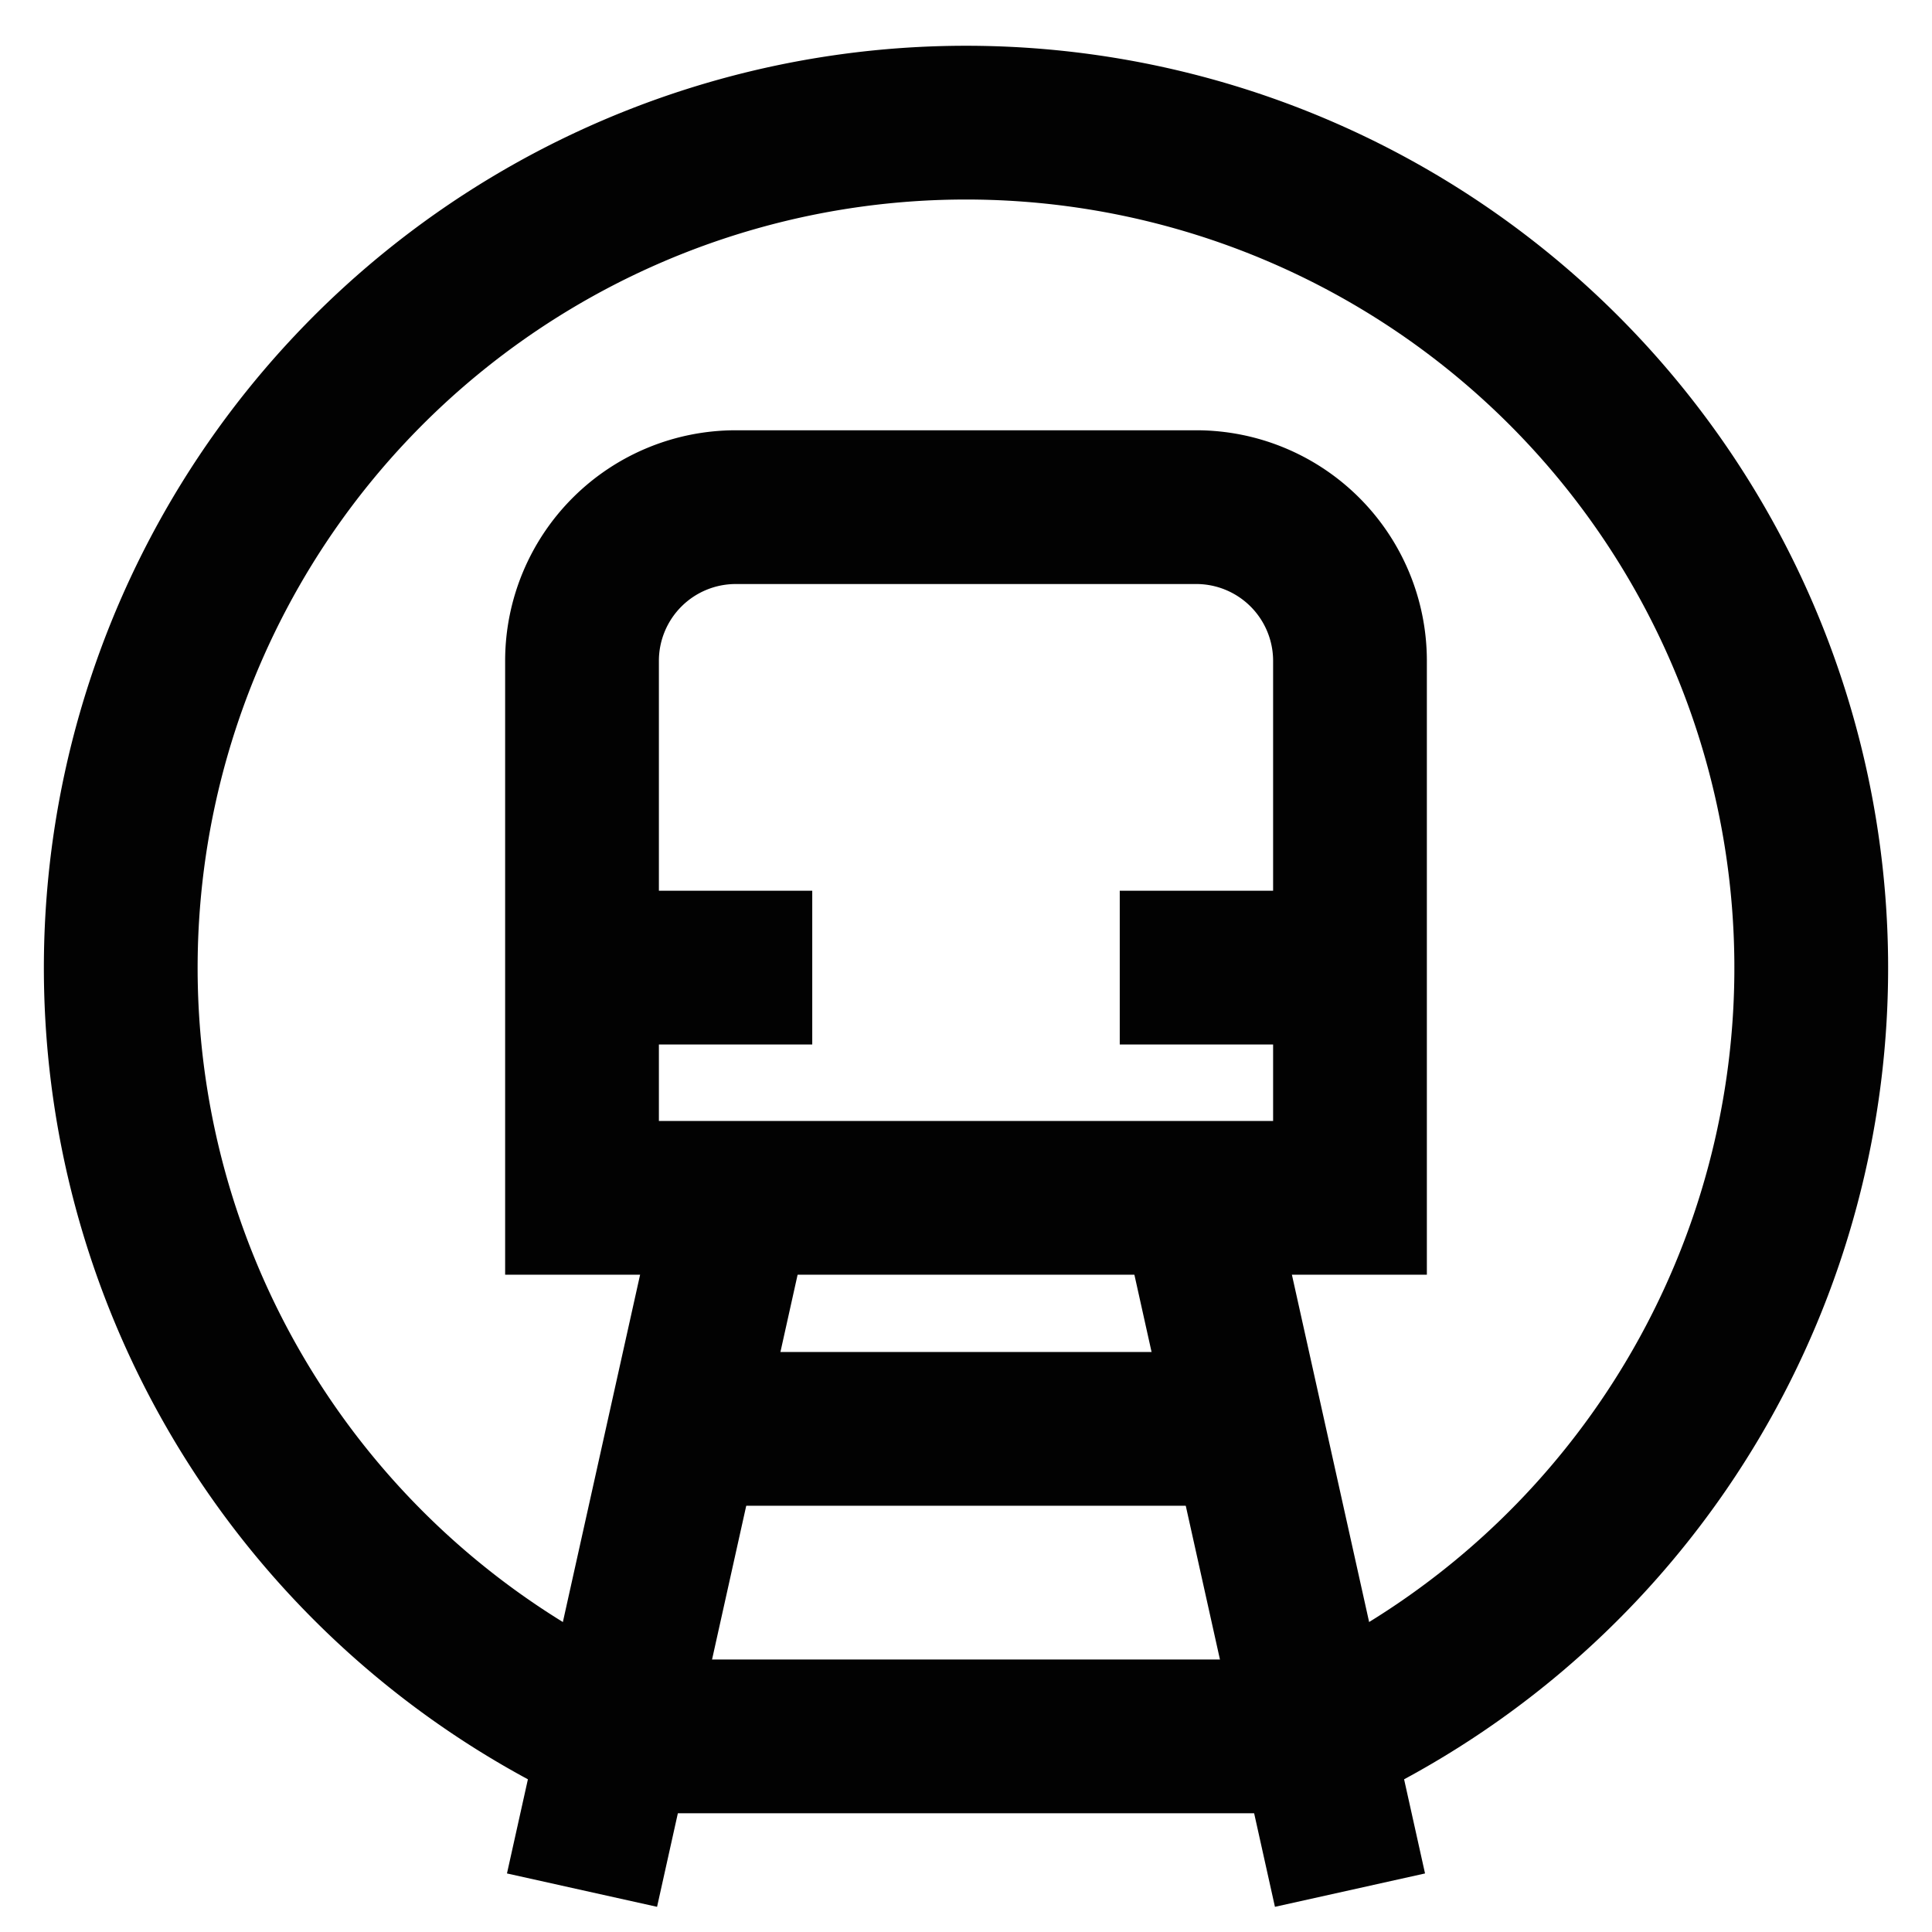
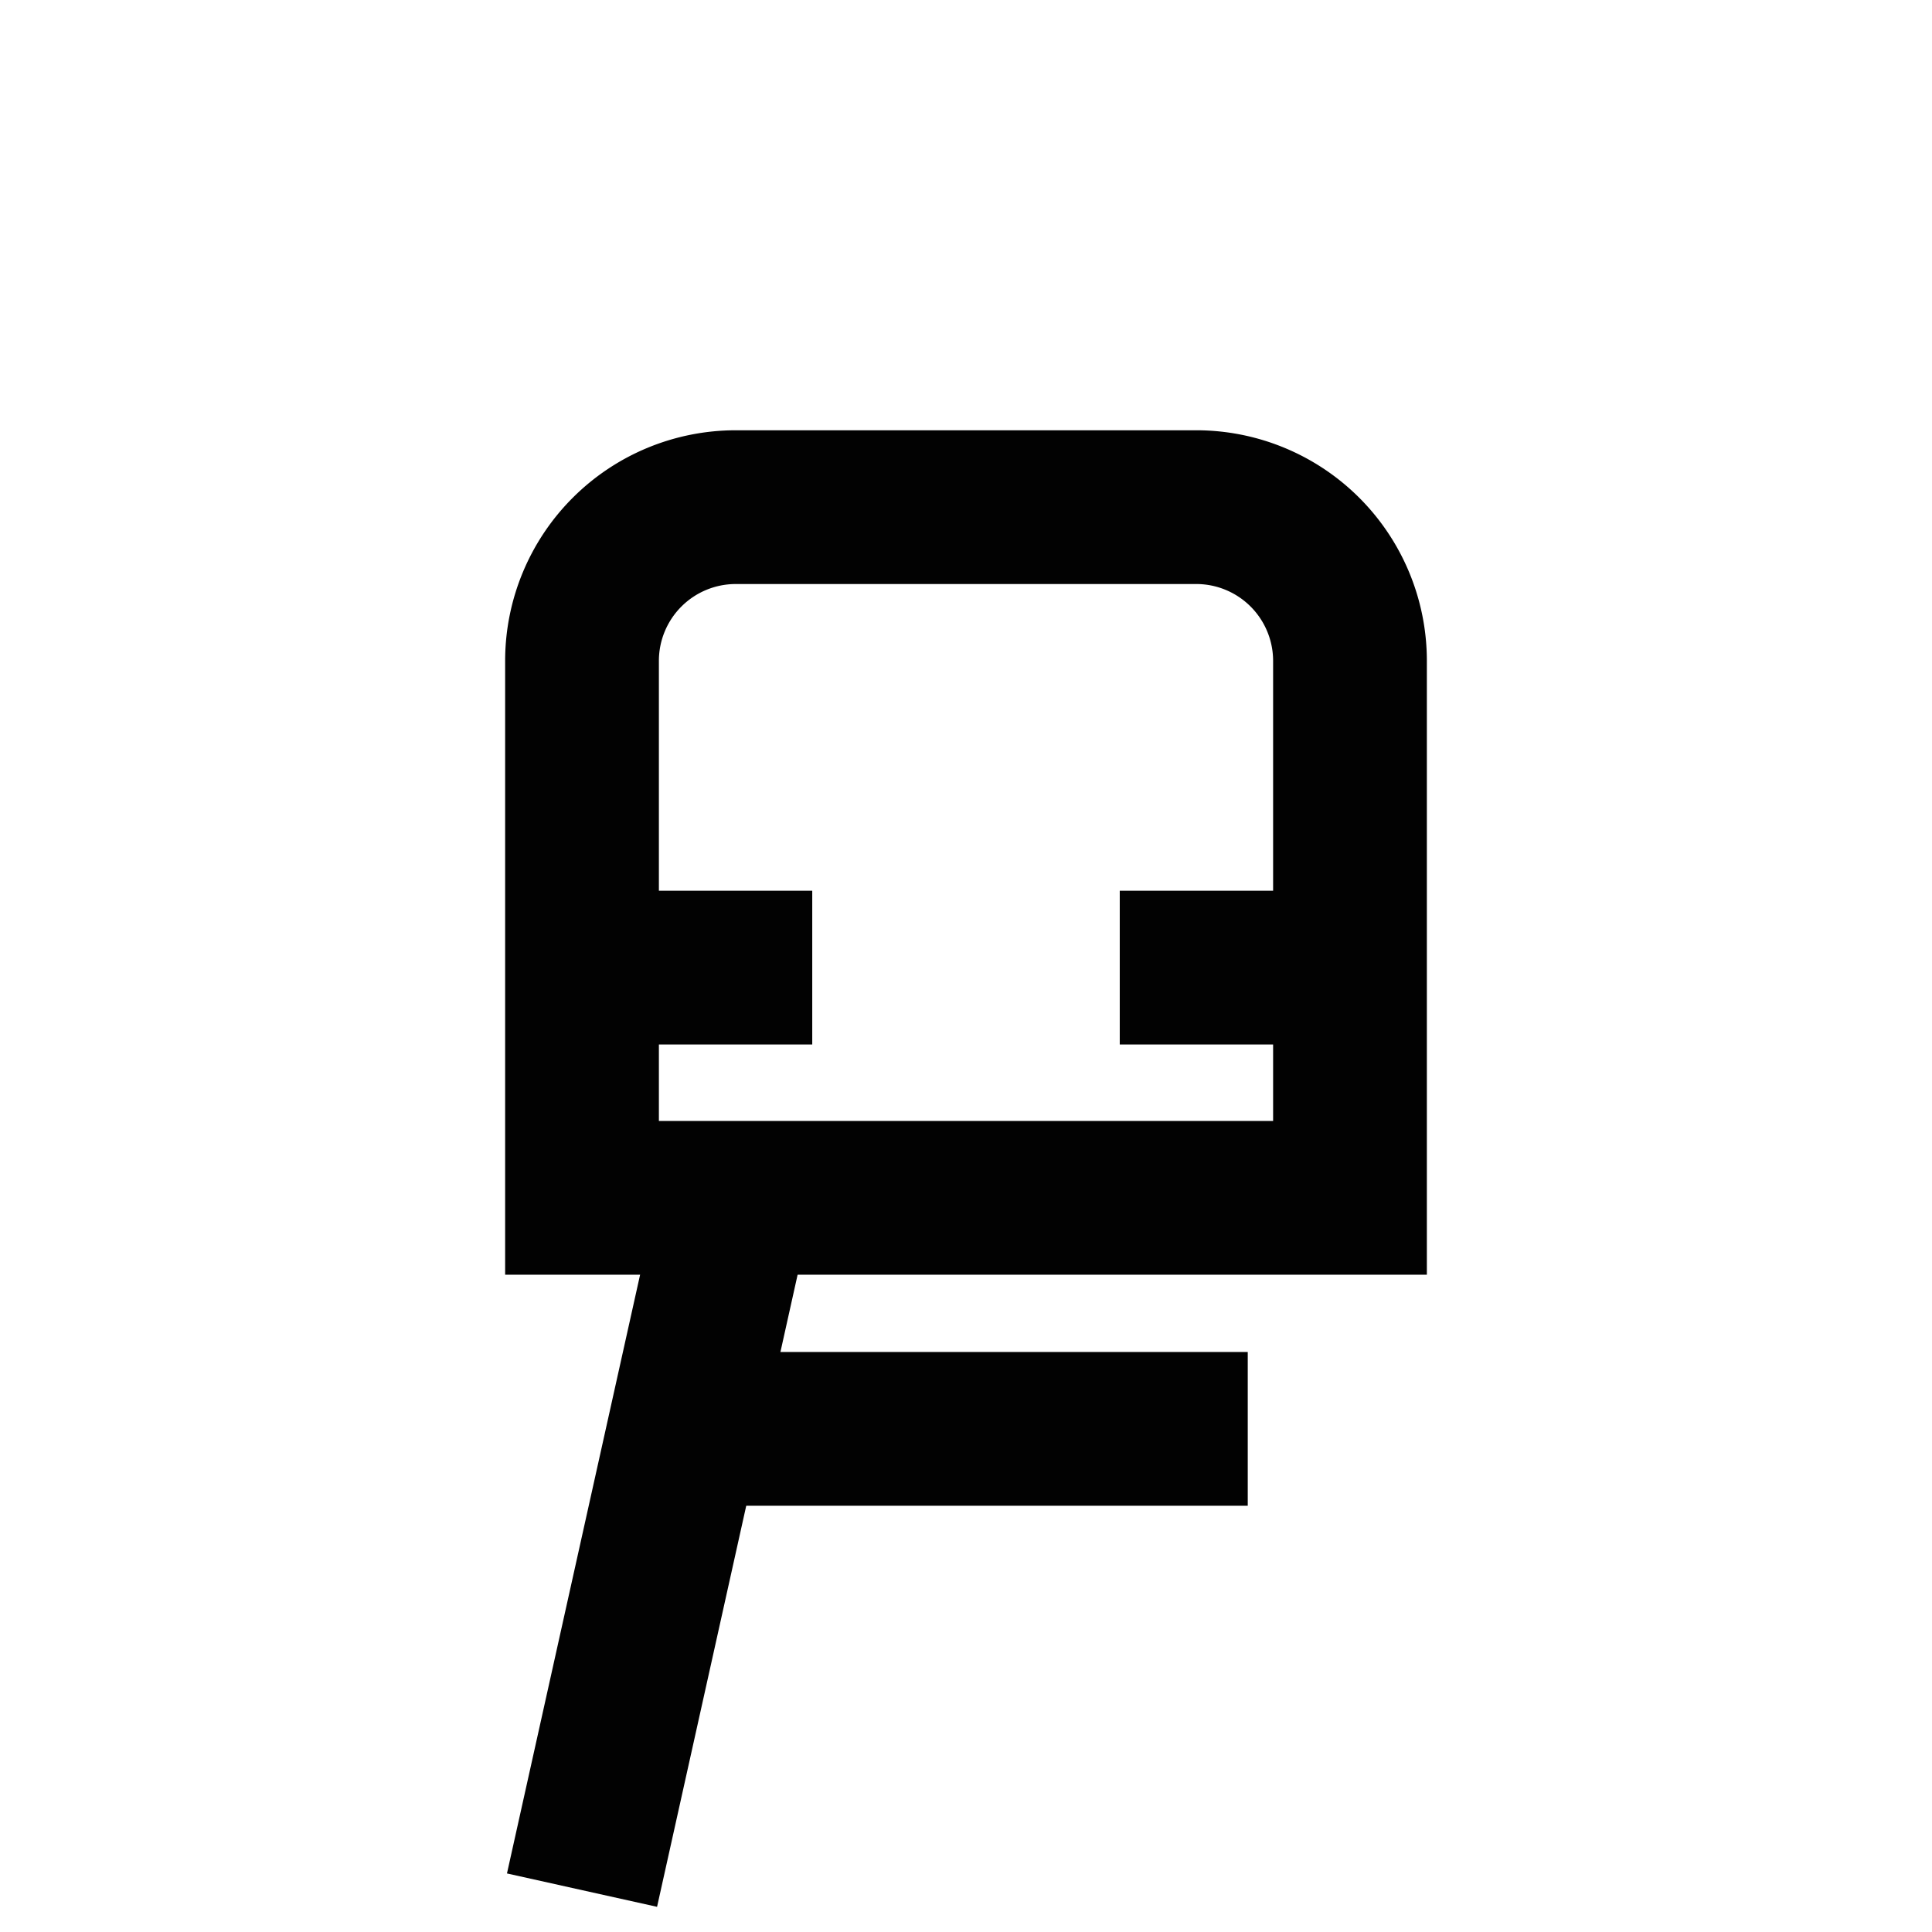
<svg xmlns="http://www.w3.org/2000/svg" width="800px" height="800px" viewBox="0 0 24 24" id="Layer_1" data-name="Layer 1">
  <defs>
    <style>.cls-1{fill:none;stroke:#020202;stroke-miterlimit:10;stroke-width:1.91px;}</style>
  </defs>
-   <path class="cls-1" d="M16.35,21.58a10.5,10.5,0,1,0-8.7,0" />
  <path class="cls-1" d="M9.14,6.3h5.73A1.91,1.91,0,0,1,16.77,8.2v6.68a0,0,0,0,1,0,0H7.23a0,0,0,0,1,0,0V8.2A1.91,1.91,0,0,1,9.14,6.3Z" />
  <line class="cls-1" x1="7.23" y1="23.48" x2="9.14" y2="14.89" />
-   <line class="cls-1" x1="16.77" y1="23.48" x2="14.86" y2="14.89" />
  <line class="cls-1" x1="15.5" y1="17.75" x2="8.5" y2="17.75" />
-   <line class="cls-1" x1="8.18" y1="21.57" x2="15.82" y2="21.57" />
  <line class="cls-1" x1="7.23" y1="12.02" x2="10.09" y2="12.02" />
  <line class="cls-1" x1="13.91" y1="12.02" x2="16.77" y2="12.02" />
</svg>